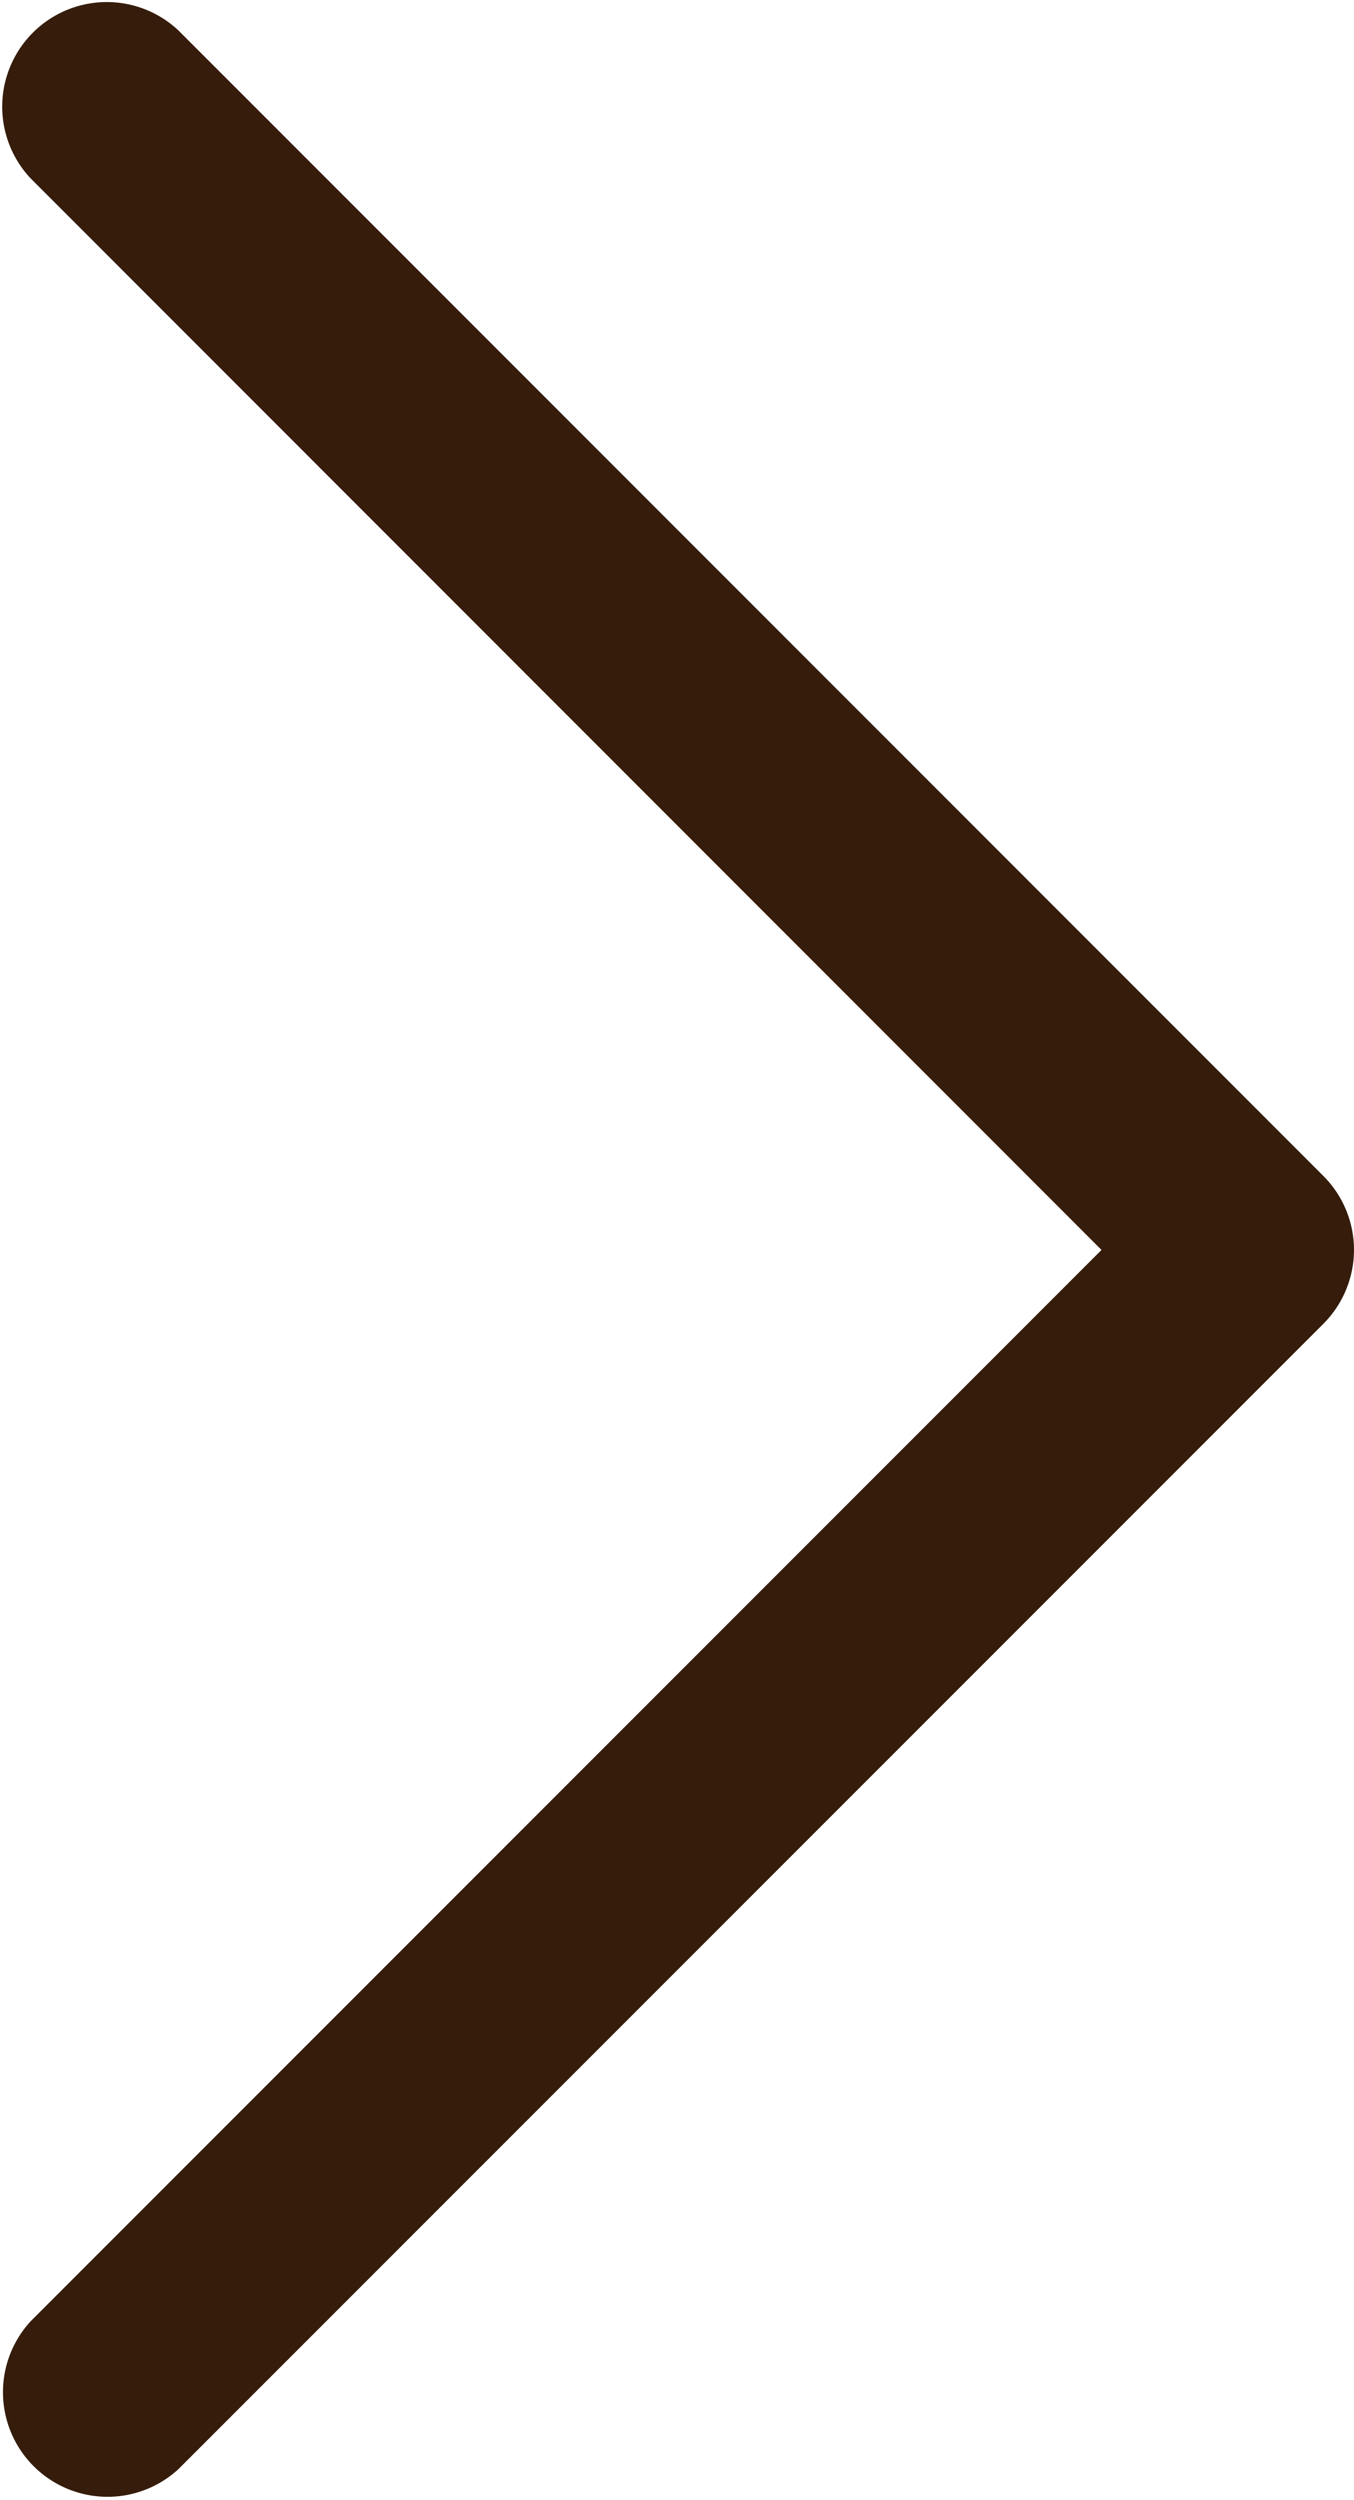
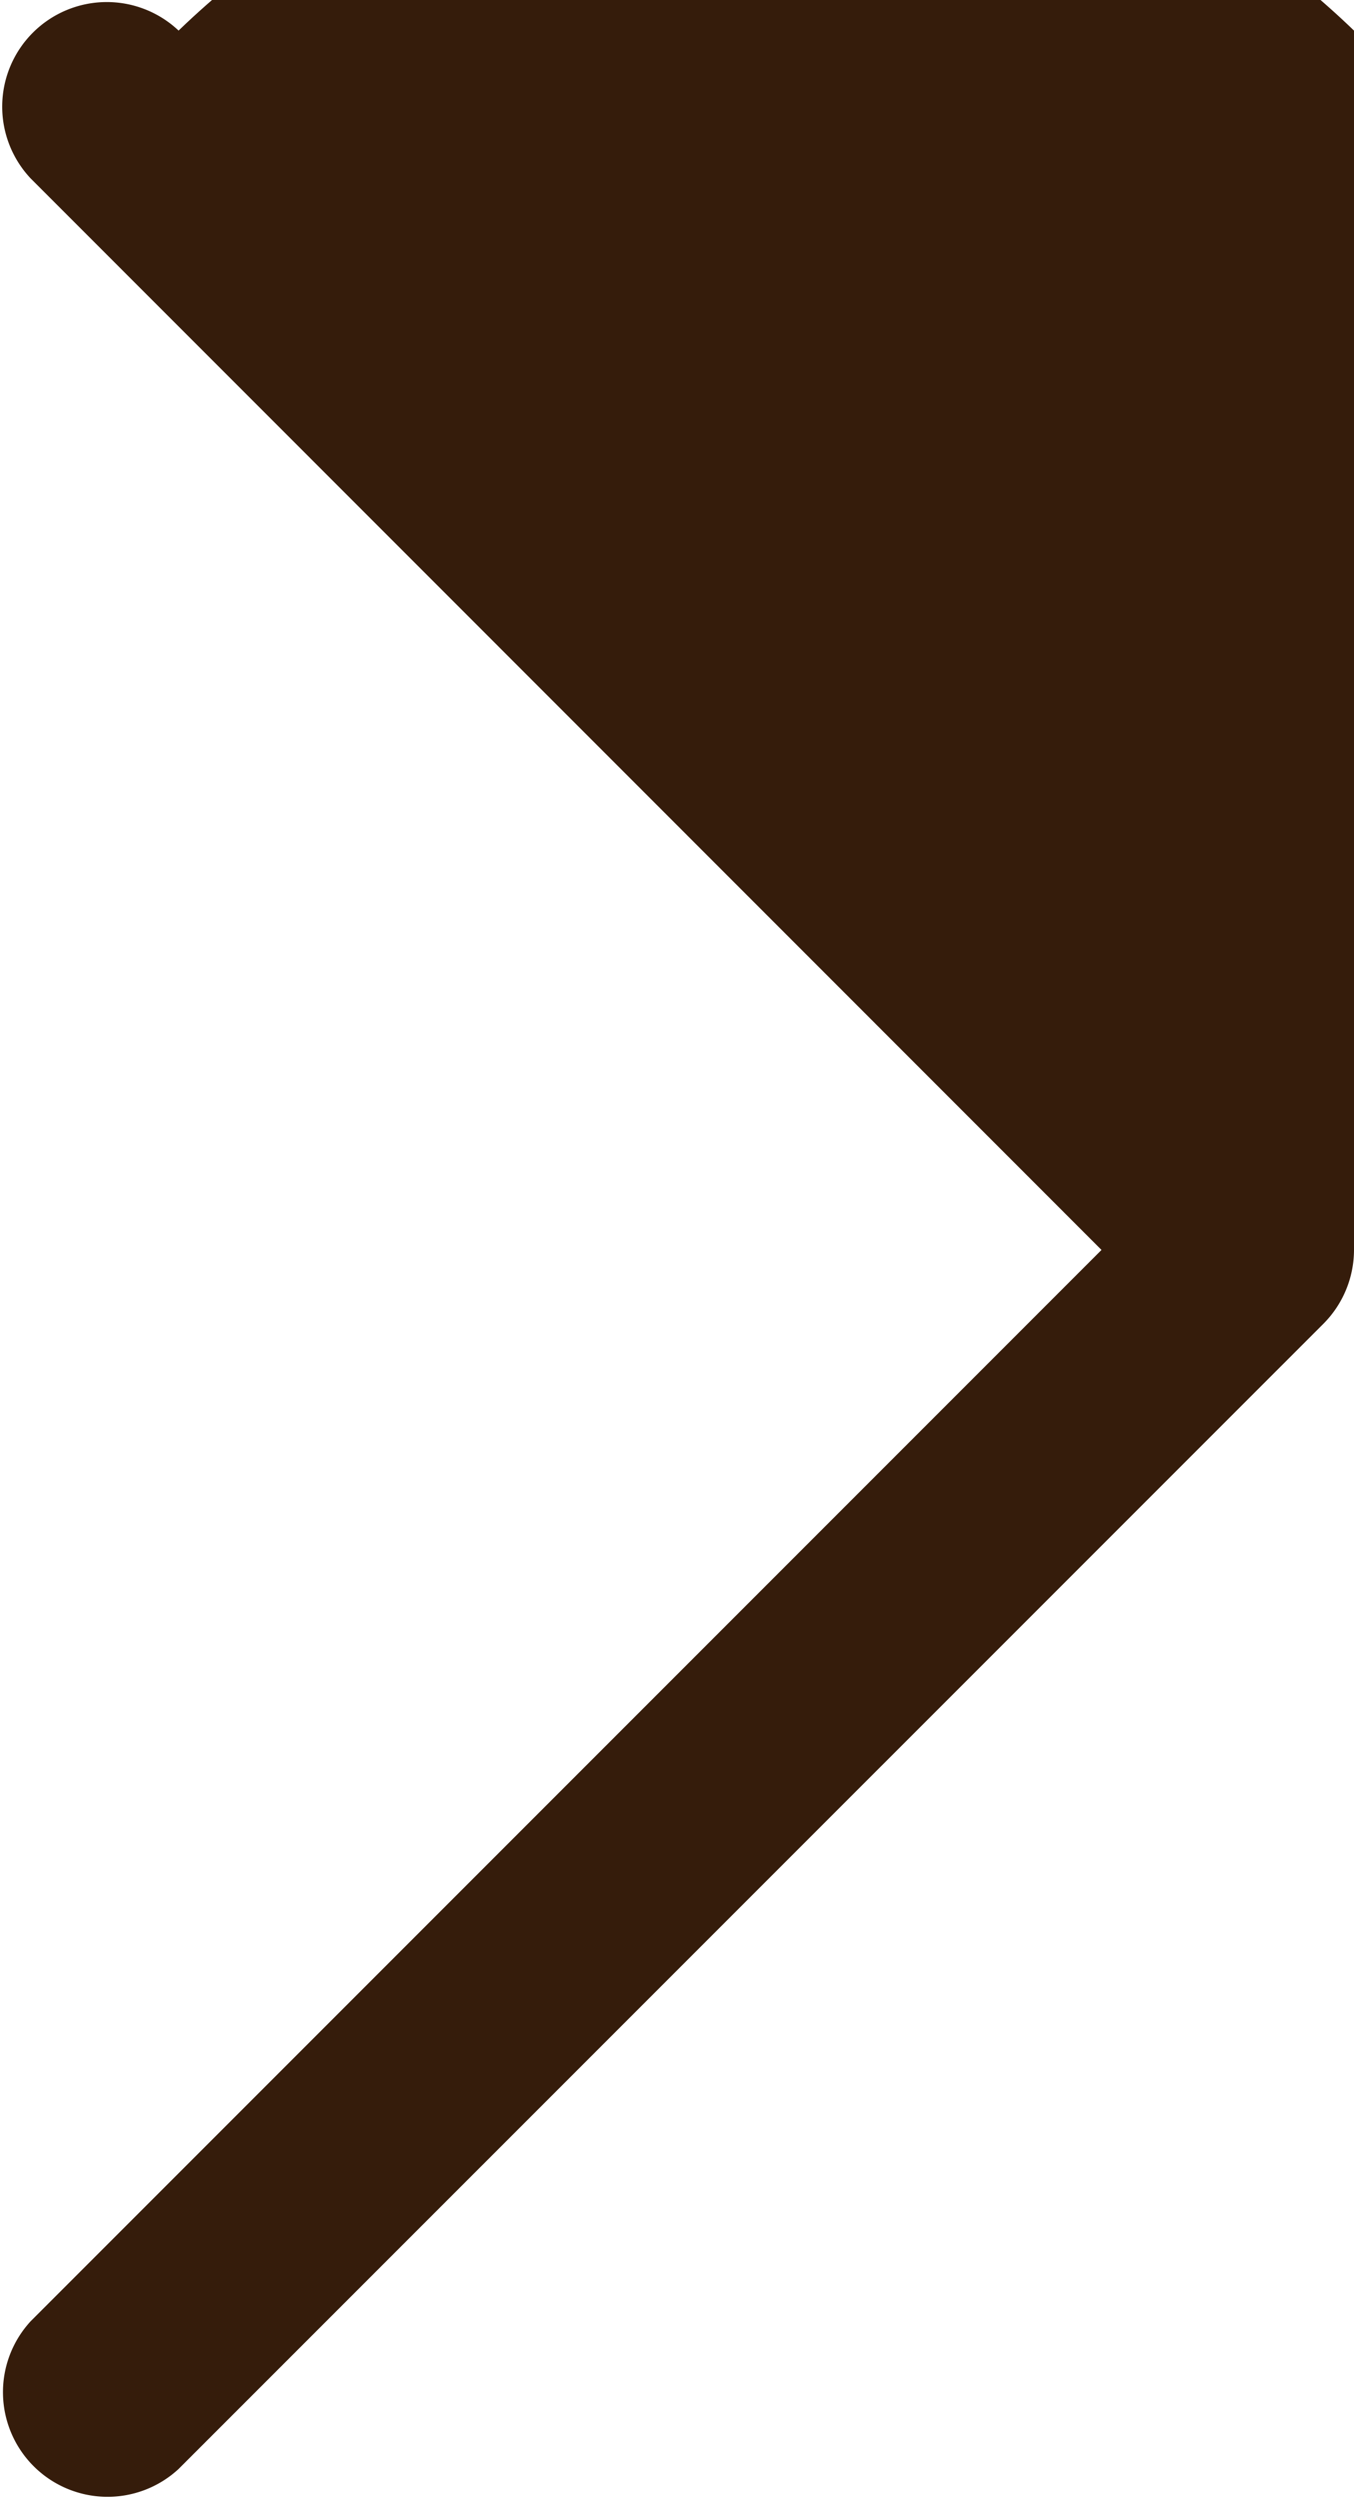
<svg xmlns="http://www.w3.org/2000/svg" width="13.192" height="24.345" viewBox="0 0 13.192 24.345">
  <defs>
    <style>.a{fill:#351c0b;}</style>
  </defs>
  <g transform="translate(0 24.345) rotate(-90)">
-     <path class="a" d="M12.172,13.192h0a1.021,1.021,0,0,1-.721-.3L.3,1.74A1.019,1.019,0,0,1,1.74.3L12.172,10.732,22.606.3A1.019,1.019,0,0,1,24.047,1.74L12.893,12.893A1.019,1.019,0,0,1,12.172,13.192Z" transform="translate(0)" />
+     <path class="a" d="M12.172,13.192h0a1.021,1.021,0,0,1-.721-.3L.3,1.74A1.019,1.019,0,0,1,1.74.3L12.172,10.732,22.606.3A1.019,1.019,0,0,1,24.047,1.74A1.019,1.019,0,0,1,12.172,13.192Z" transform="translate(0)" />
  </g>
</svg>